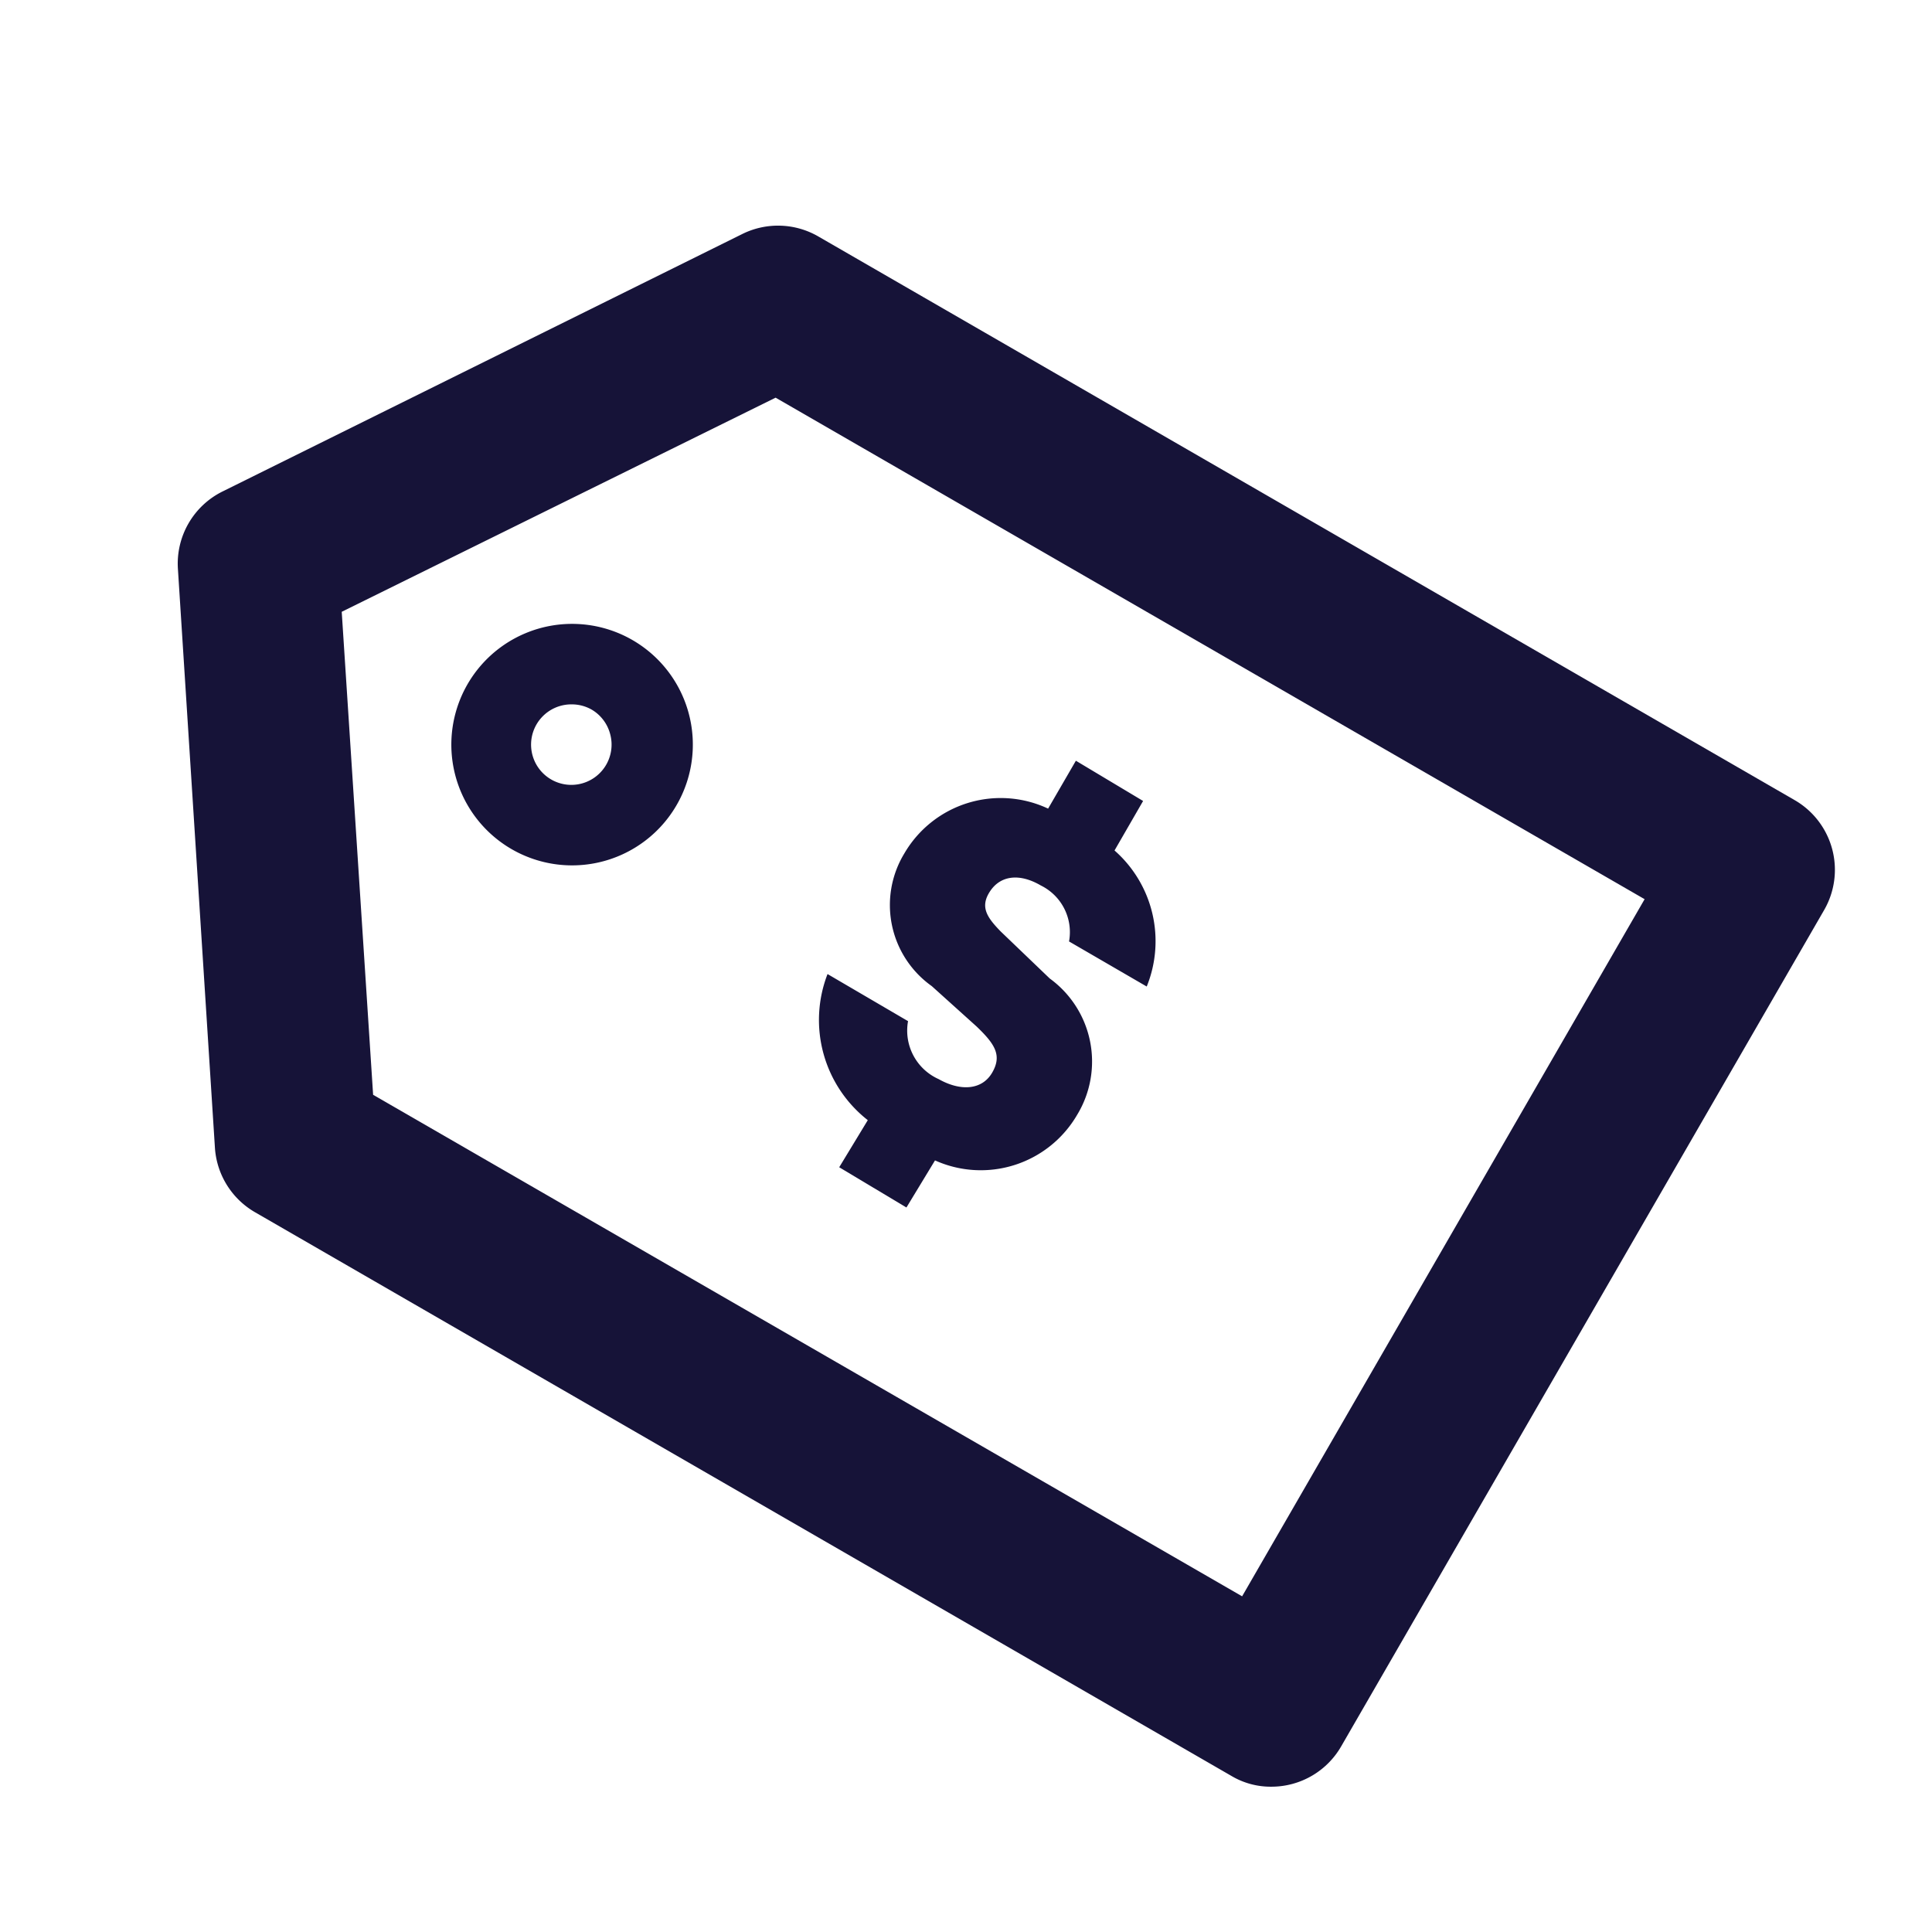
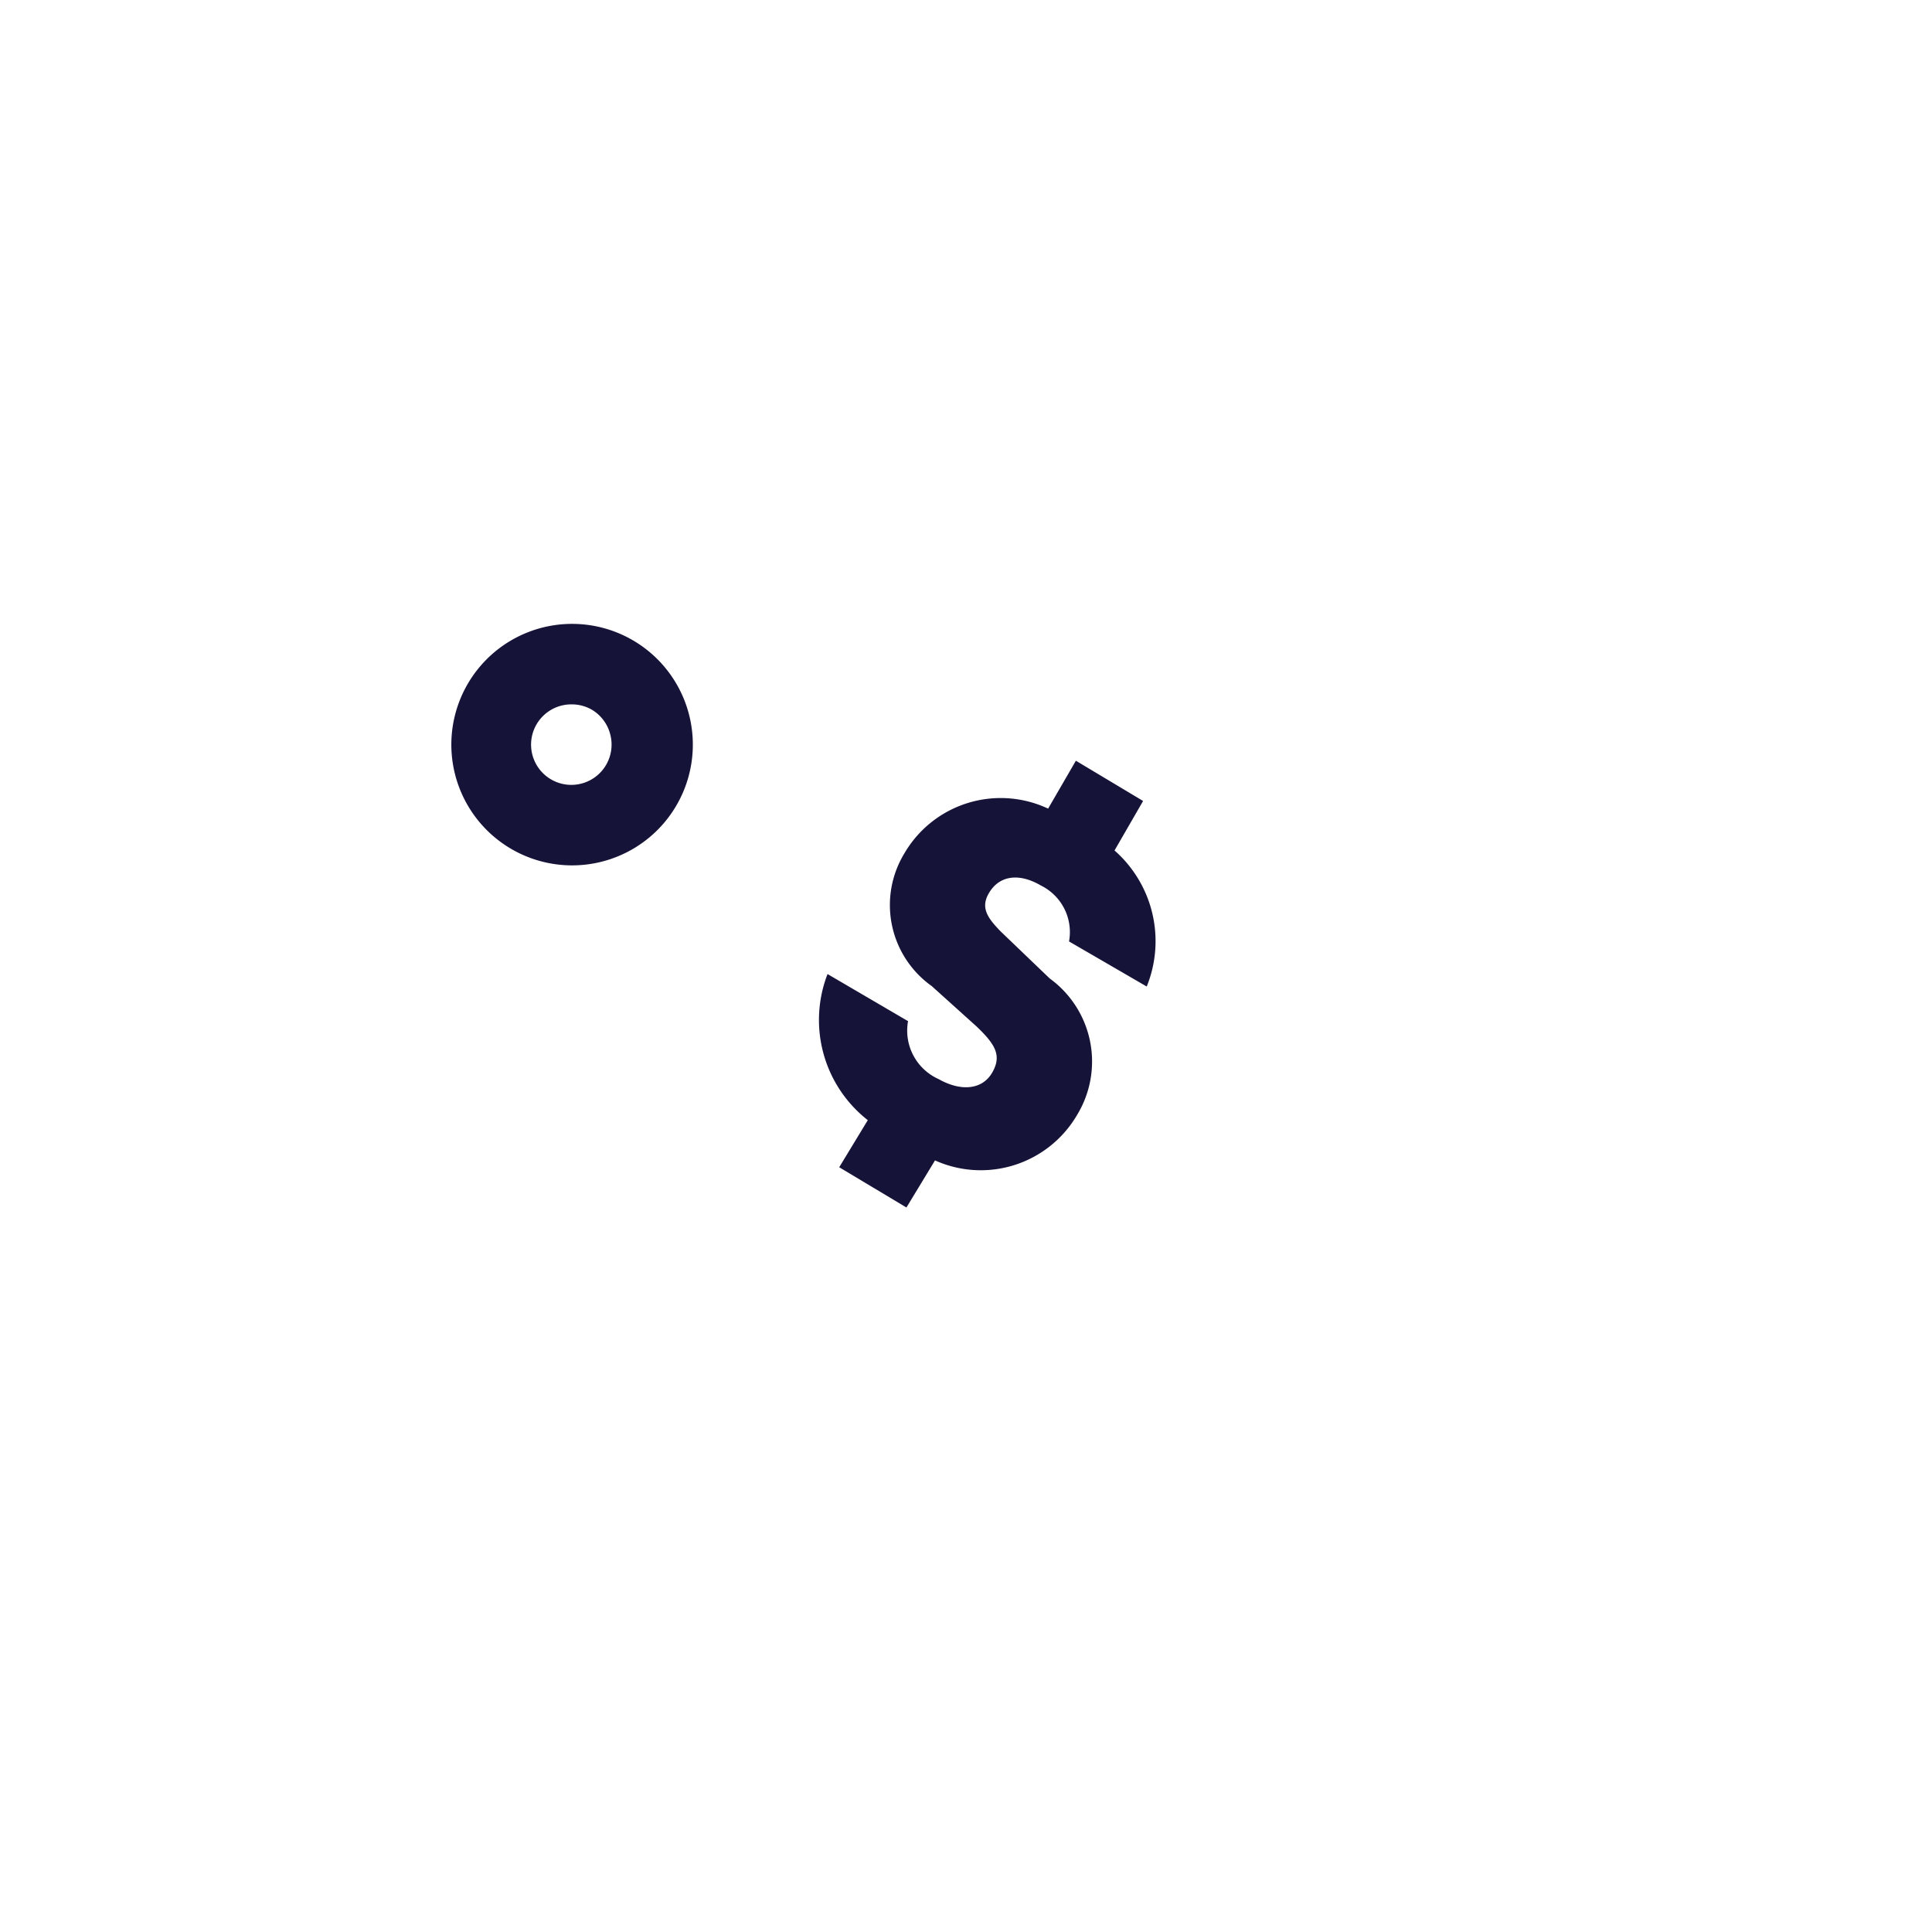
<svg xmlns="http://www.w3.org/2000/svg" width="48" height="48" fill="none">
-   <path d="M31.59 44.39a1.91 1.91 0 0 1-1-.27l-24.25-14a2 2 0 0 1-1-1.6l-.92-14.39a2 2 0 0 1 1.11-1.92l12.92-6.4a2 2 0 0 1 1.89.07l24.25 14a2 2 0 0 1 .73 2.73l-12 20.78a2 2 0 0 1-1.73 1ZM9.27 27.2l21.59 12.46 10-17.32L19.27 9.88 8.49 15.2l.78 12Z" fill="#161338" />
  <path d="M14.2 21.5a3 3 0 1 1 1.51-5.6 3 3 0 0 1-1.51 5.6Zm0-4a1 1 0 1 0 .96.74 1 1 0 0 0-.46-.61 1 1 0 0 0-.49-.13h-.01ZM21.56 27.83a3.16 3.16 0 0 1-1-3.63l2 1.17a1.32 1.32 0 0 0 .76 1.44c.55.31 1.08.27 1.33-.16.25-.43.07-.71-.39-1.15l-1.11-1a2.47 2.47 0 0 1-.68-3.3 2.77 2.77 0 0 1 3.57-1.11l.69-1.19 1.67 1-.71 1.23a3 3 0 0 1 .8 3.38l-1.93-1.12a1.29 1.29 0 0 0-.7-1.39c-.53-.31-1-.25-1.26.14s-.08.65.26 1l1.22 1.17a2.55 2.55 0 0 1 .68 3.39 2.77 2.77 0 0 1-3.53 1.13L22.52 30l-1.67-1 .71-1.17Z" fill="#161338" />
</svg>